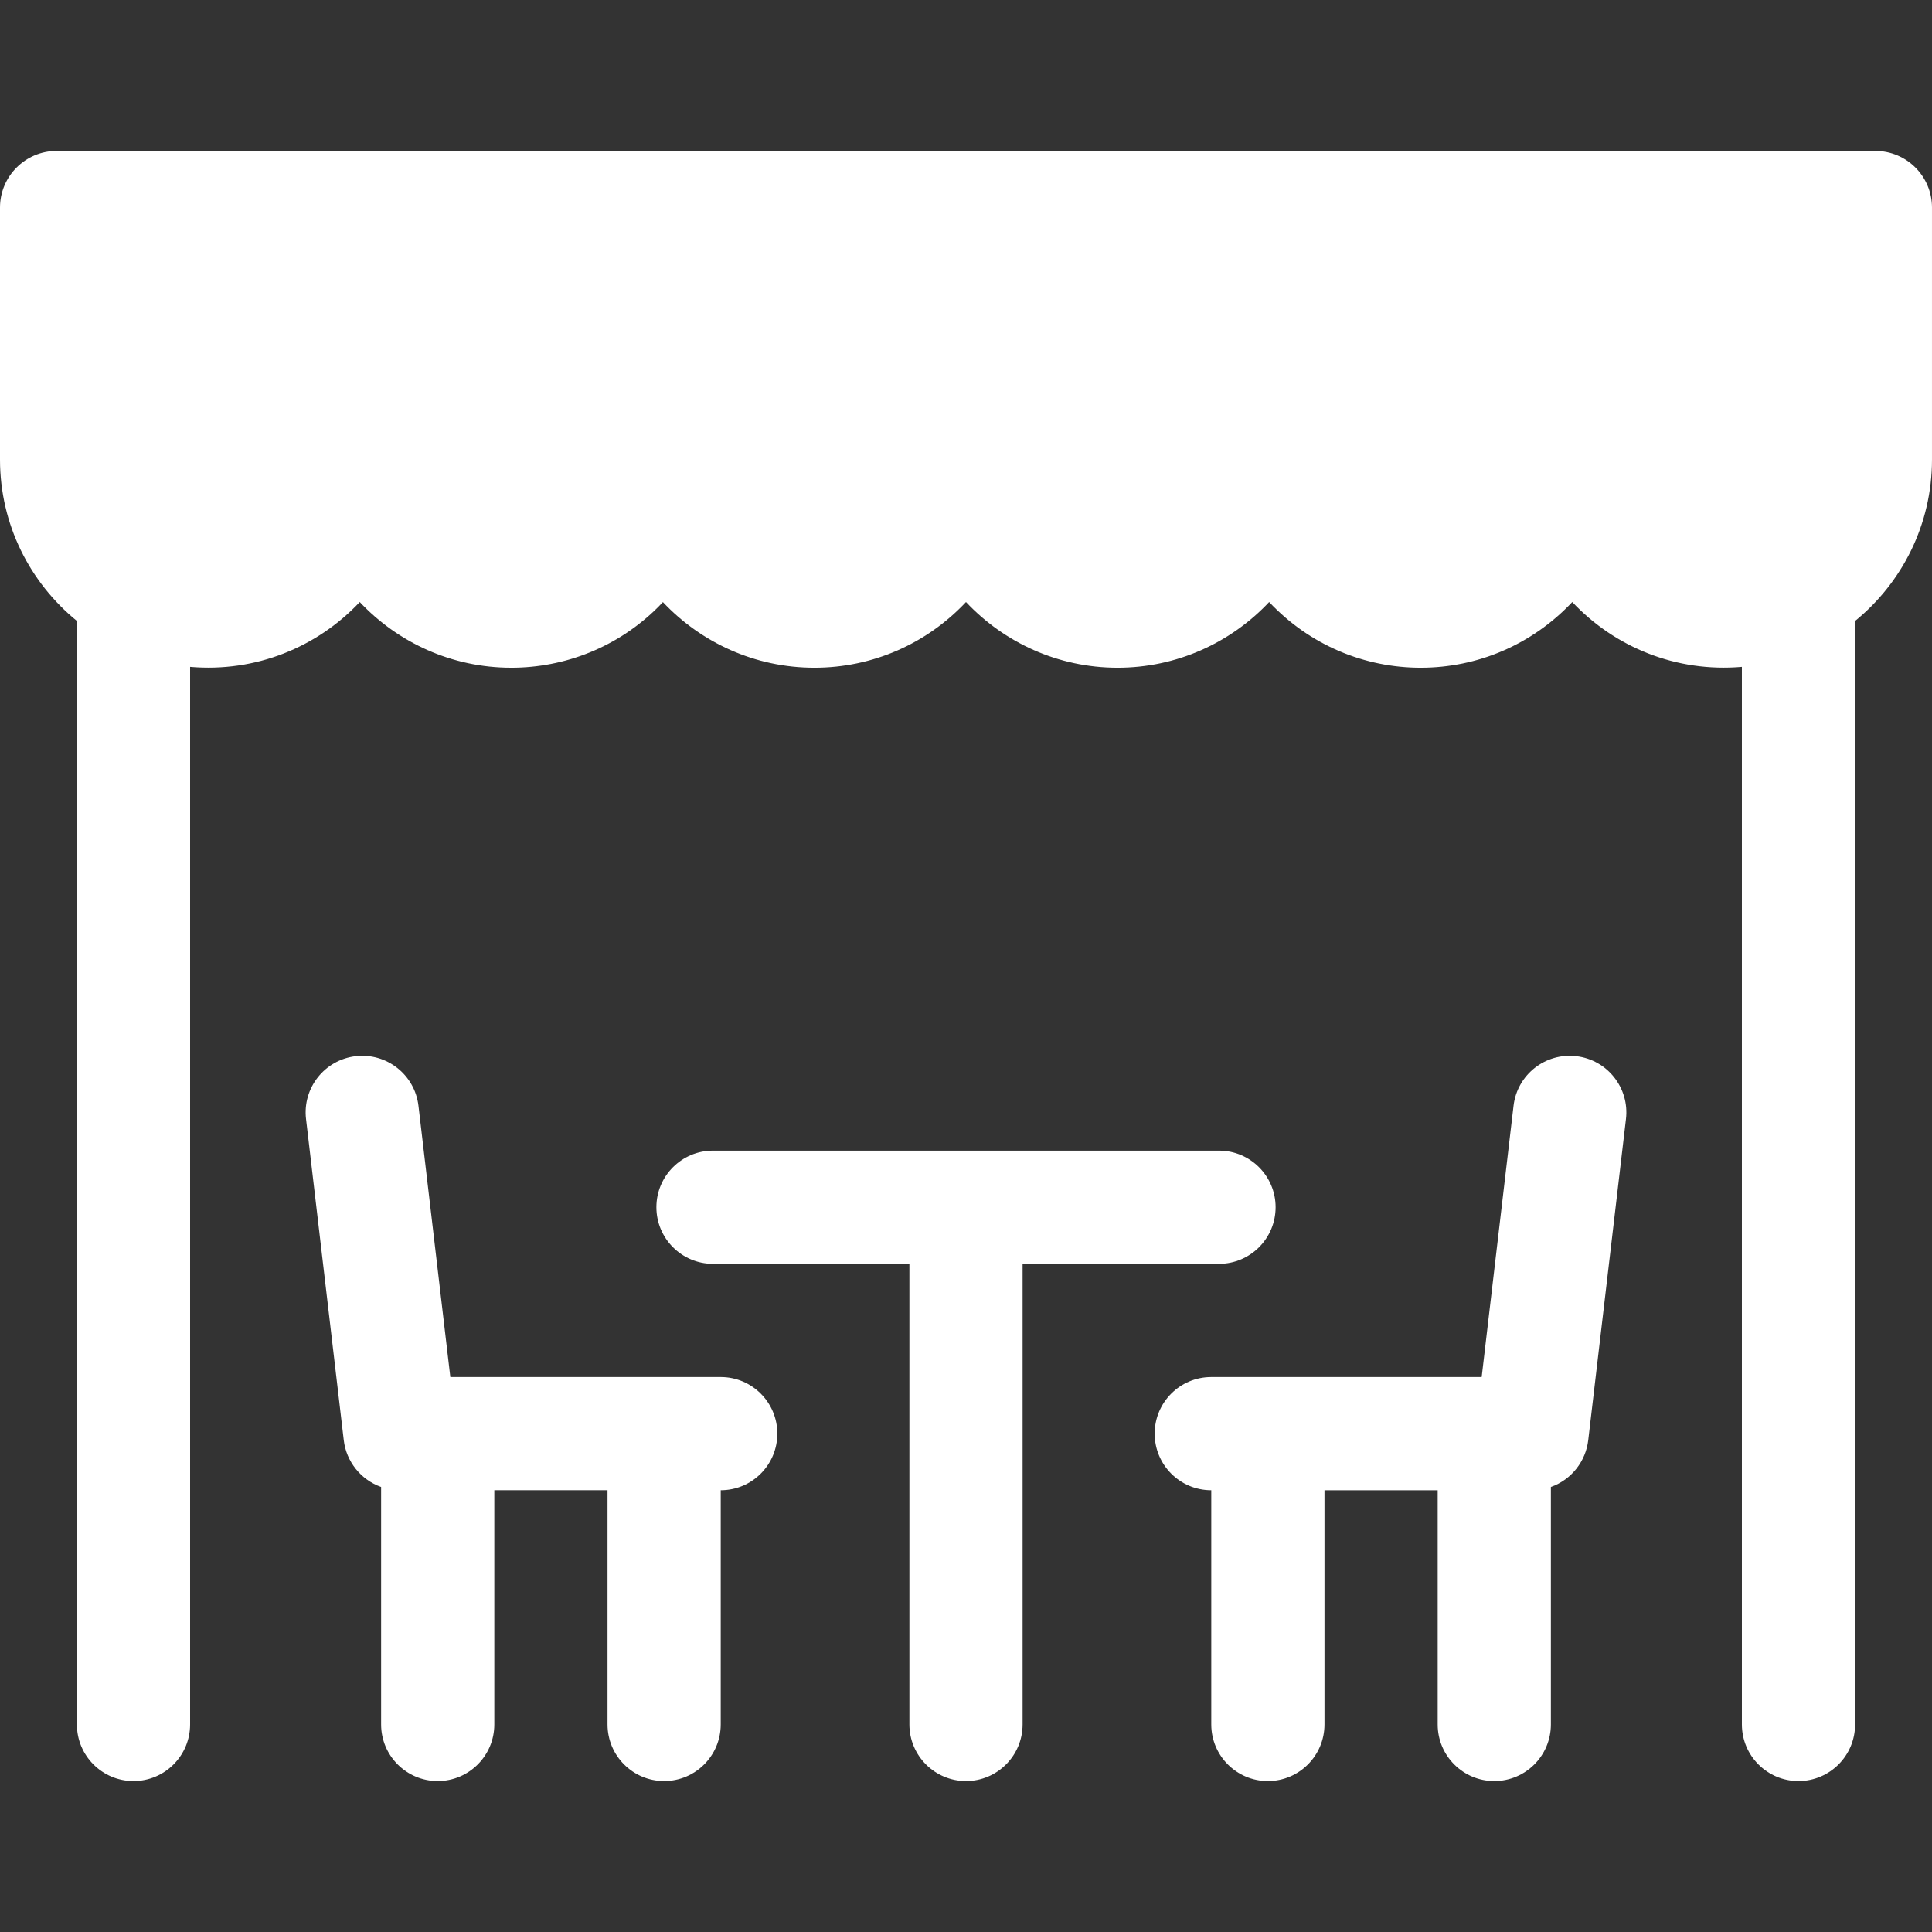
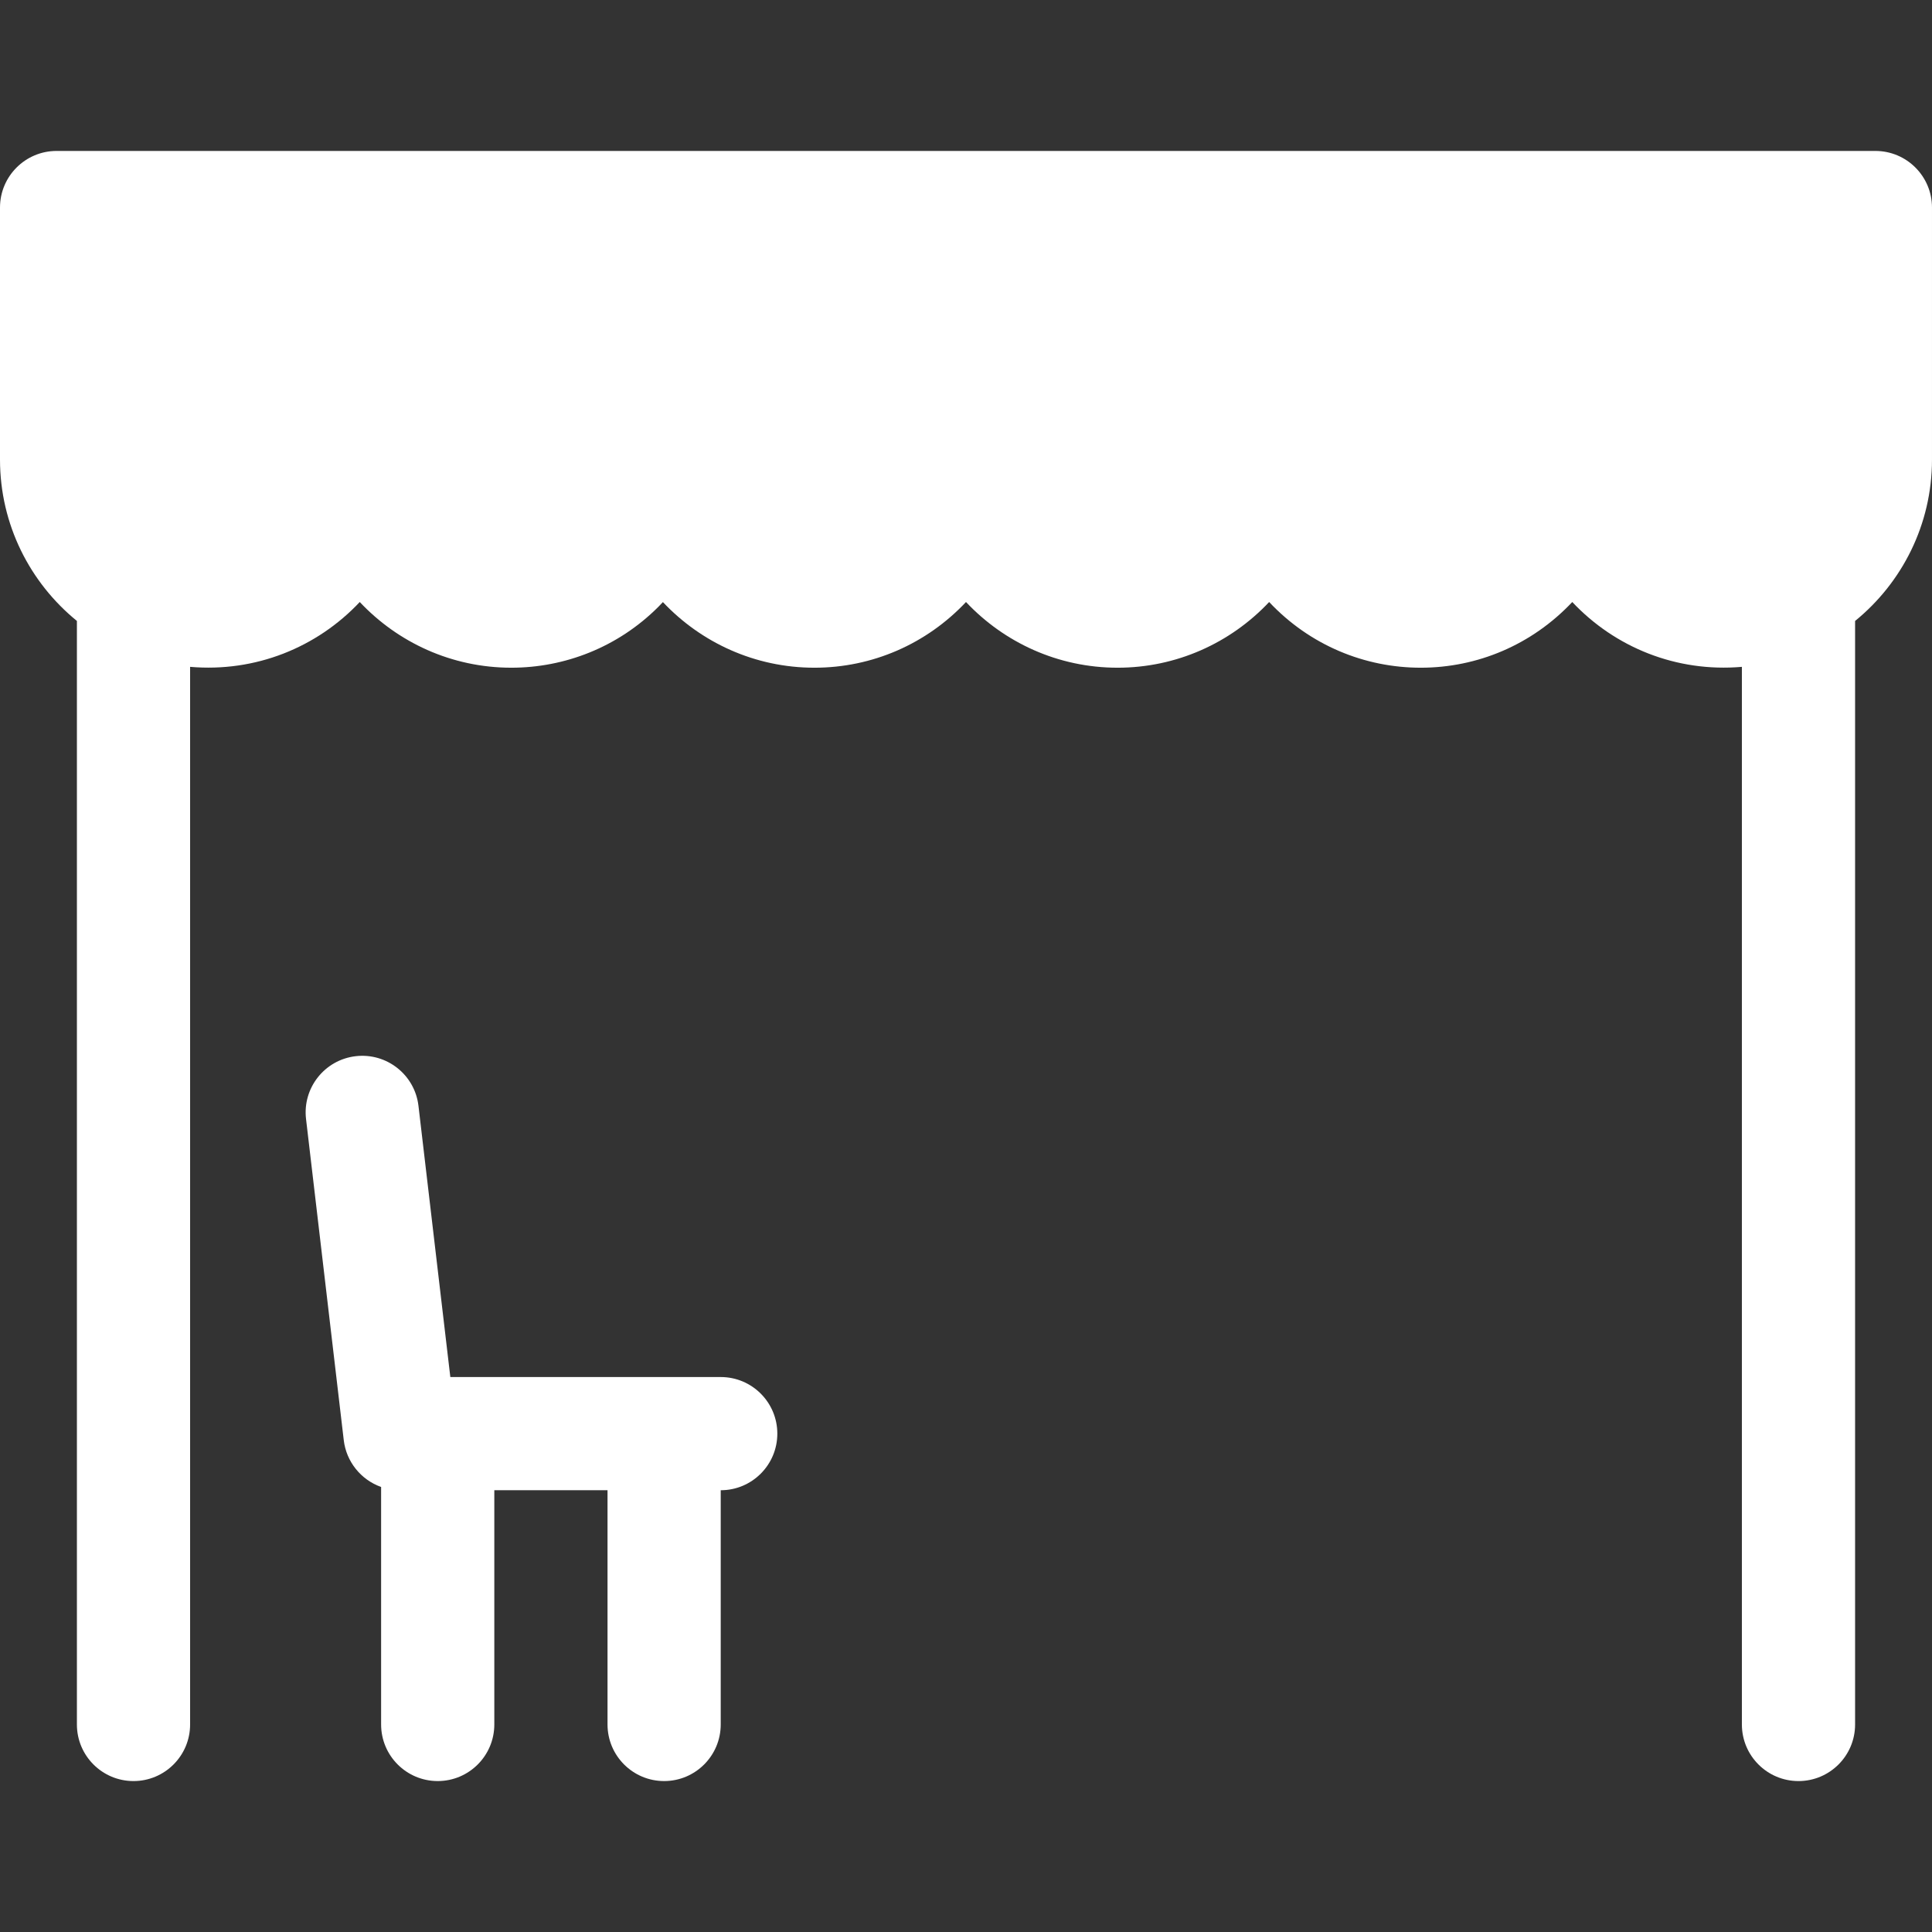
<svg xmlns="http://www.w3.org/2000/svg" version="1.1" width="512" height="512" x="0" y="0" viewBox="0 0 512 512" style="enable-background:new 0 0 512 512" xml:space="preserve" class="">
  <rect x="0" y="0" width="512" height="512" fill="#333333" stroke="none" />
  <g>
    <g>
      <path d="m497 40h-482c-8.28 0-15 6.72-15 15v66.79c0 17.234 7.954 32.642 20.38 42.763v292.447c0 8.284 6.716 15 15 15s15-6.716 15-15v-280.281c17.333 1.498 33.619-5.128 44.96-17.179 10.07 10.7 24.34 17.41 40.17 17.41 14.08 0 28.2-5.37 38.97-16.14.41-.41.81-.84 1.2-1.25 10.07 10.69 24.34 17.39 40.16 17.39 15.3 0 29.7-6.29 40.16-17.41 10.07 10.7 24.35 17.41 40.17 17.41 15.55 0 29.91-6.51 40.17-17.41 10.84 11.52 25.4 17.41 40.17 17.41 15.02 0 29.46-6.06 40.16-17.41 11.297 12.004 27.561 18.68 44.95 17.18v280.28c0 8.284 6.716 15 15 15s15-6.716 15-15v-292.442c12.426-10.121 20.38-25.53 20.38-42.768v-66.79c0-8.28-6.72-15-15-15z" fill="#ffffff" data-original="#000000" style="" class="" />
-       <path d="m417.75 279.902c-8.24-.966-15.681 4.92-16.647 13.147l-8.444 71.88c-7.119 0-64.407 0-71.659 0-8.284 0-15 6.716-15 15s6.716 15 15 15v62.071c0 8.284 6.716 15 15 15s15-6.716 15-15v-62.07h30v62.07c0 8.284 6.716 15 15 15s15-6.716 15-15v-62.938c5.551-1.97 9.251-6.898 9.897-12.382l10-85.13c.967-8.228-4.919-15.682-13.147-16.648z" fill="#ffffff" data-original="#000000" style="" class="" />
      <path d="m191 364.93c-7.251 0-64.537 0-71.659 0l-8.444-71.88c-.966-8.228-8.424-14.112-16.647-13.147-8.228.966-14.114 8.42-13.147 16.647l10 85.13c.658 5.601 4.473 10.458 9.897 12.382v62.938c0 8.284 6.716 15 15 15s15-6.716 15-15v-62.07h30v62.07c0 8.284 6.716 15 15 15s15-6.716 15-15v-62.07c8.284 0 15-6.716 15-15s-6.716-15-15-15z" fill="#ffffff" data-original="#000000" style="" class="" />
-       <path d="m338.05 319.93c0-8.28-6.72-15-15-15h-134.1c-8.28 0-15 6.72-15 15s6.72 15 15 15h52.05v122.07c0 8.28 6.72 15 15 15s15-6.72 15-15v-122.07h52.05c8.28 0 15-6.72 15-15z" fill="#ffffff" data-original="#000000" style="" class="" />
    </g>
  </g>
</svg>